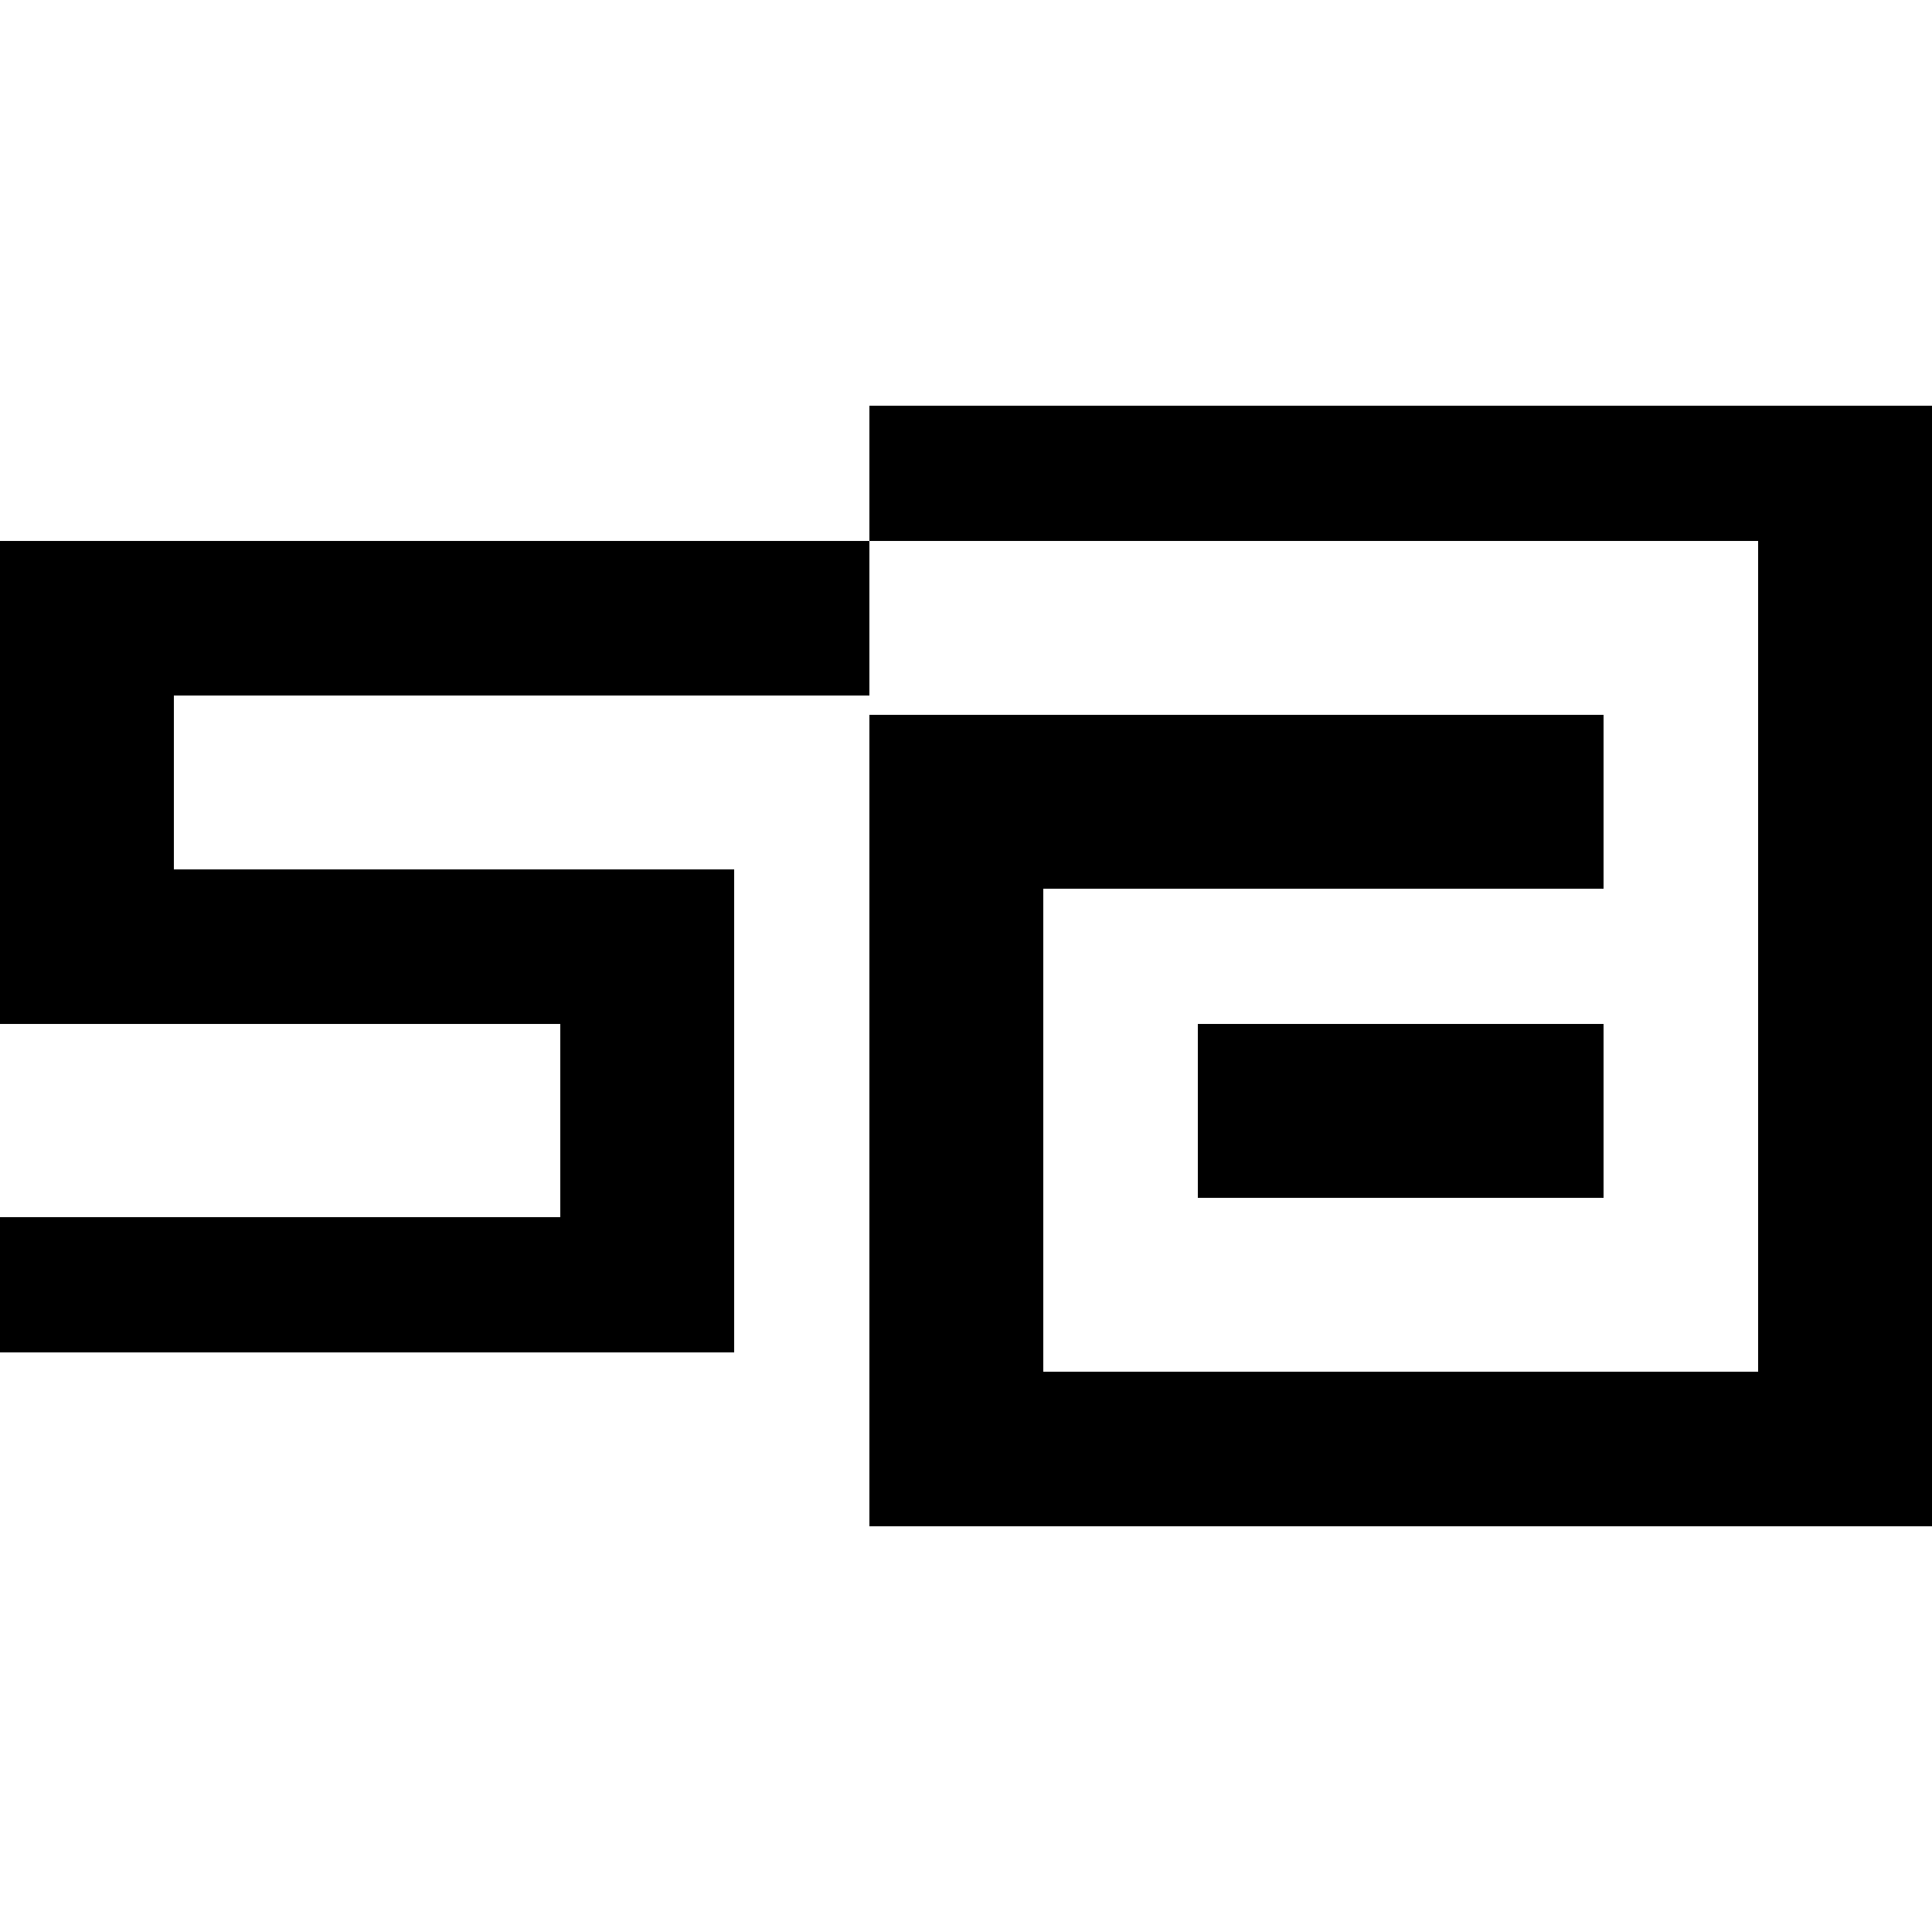
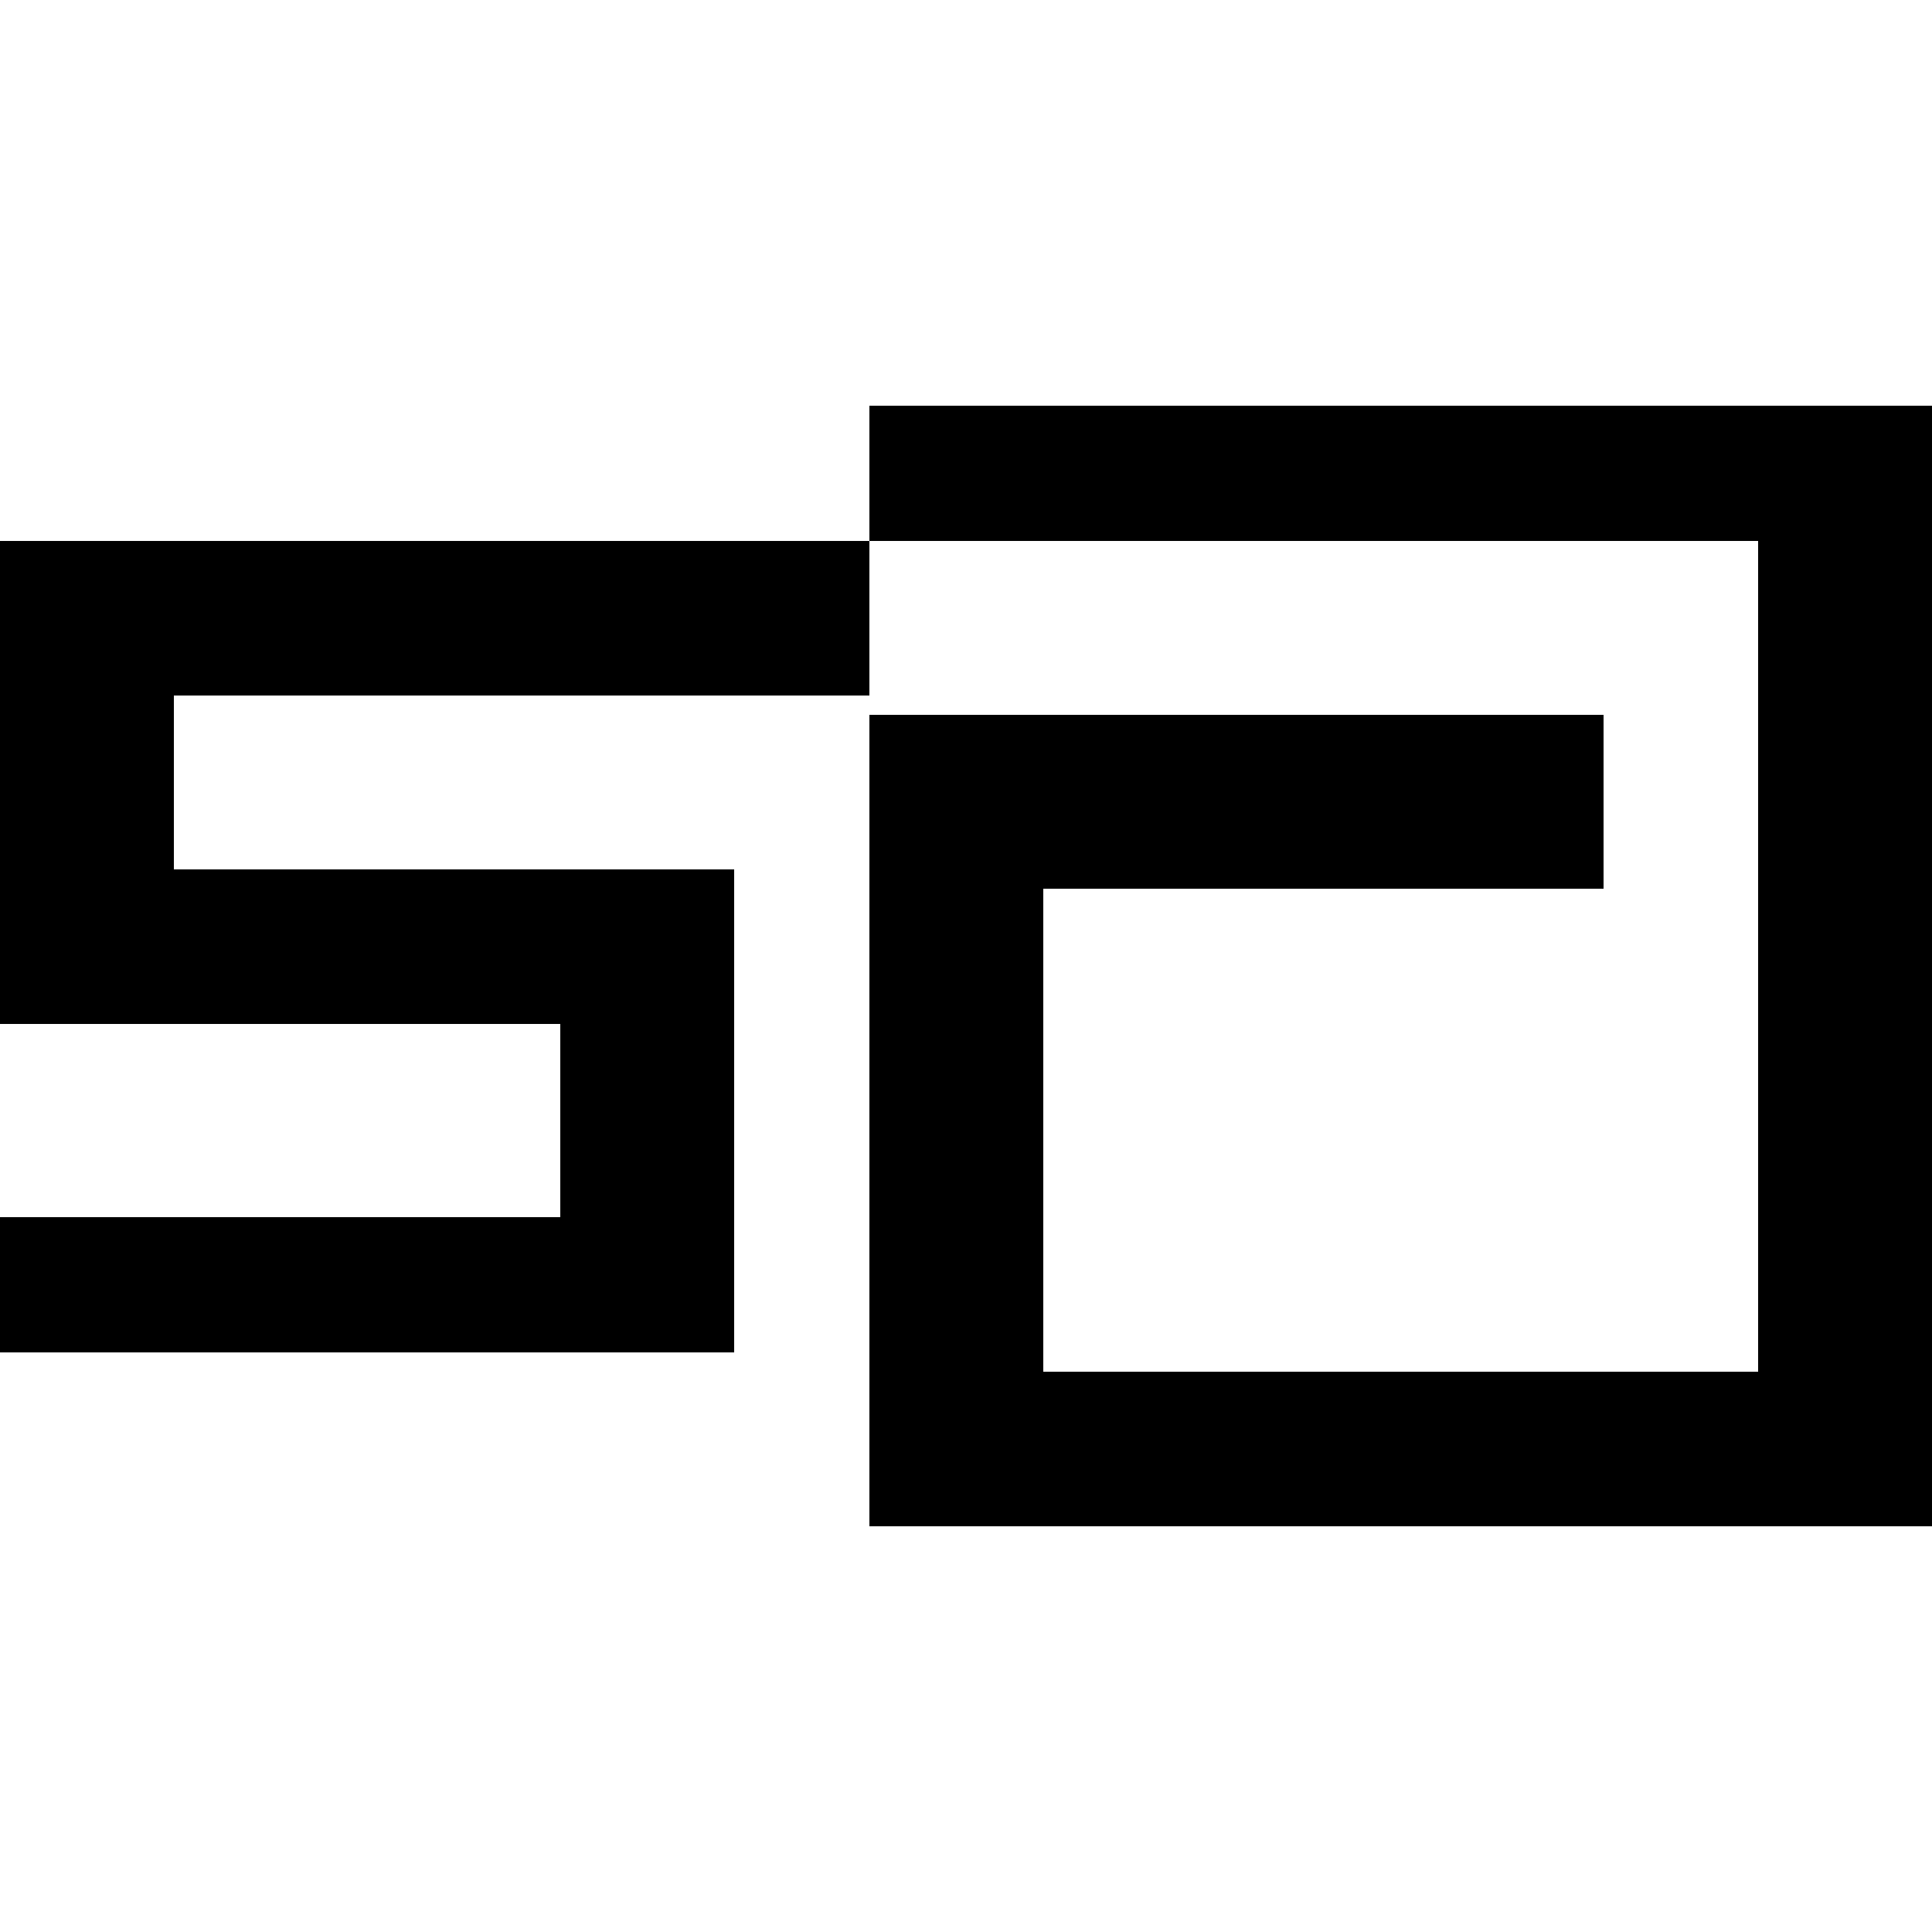
<svg xmlns="http://www.w3.org/2000/svg" version="1.0" width="700pt" height="700pt" viewBox="0 0 700 700" preserveAspectRatio="xMidYMid meet">
  <g transform="translate(0,700) scale(0.1,-0.1)" fill="#000000" stroke="none">
    <path d="M3150 5285 l0 -245 -1575 0 -1575 0 0 -875 0 -875 1015 0 1015 0 0 -350 0 -350 -1015 0 -1015 0 0 -245 0 -245 1330 0 1330 0 0 875 0 875 -1015 0 -1015 0 0 315 0 315 1260 0 1260 0 0 280 0 280 1610 0 1610 0 0 -1505 0 -1505 -1295 0 -1295 0 0 875 0 875 1015 0 1015 0 0 315 0 315 -1330 0 -1330 0 0 -1470 0 -1470 1925 0 1925 0 0 2030 0 2030 -1925 0 -1925 0 0 -245z" />
-     <path d="M4340 2975 l0 -315 735 0 735 0 0 315 0 315 -735 0 -735 0 0 -315z" />
  </g>
</svg>